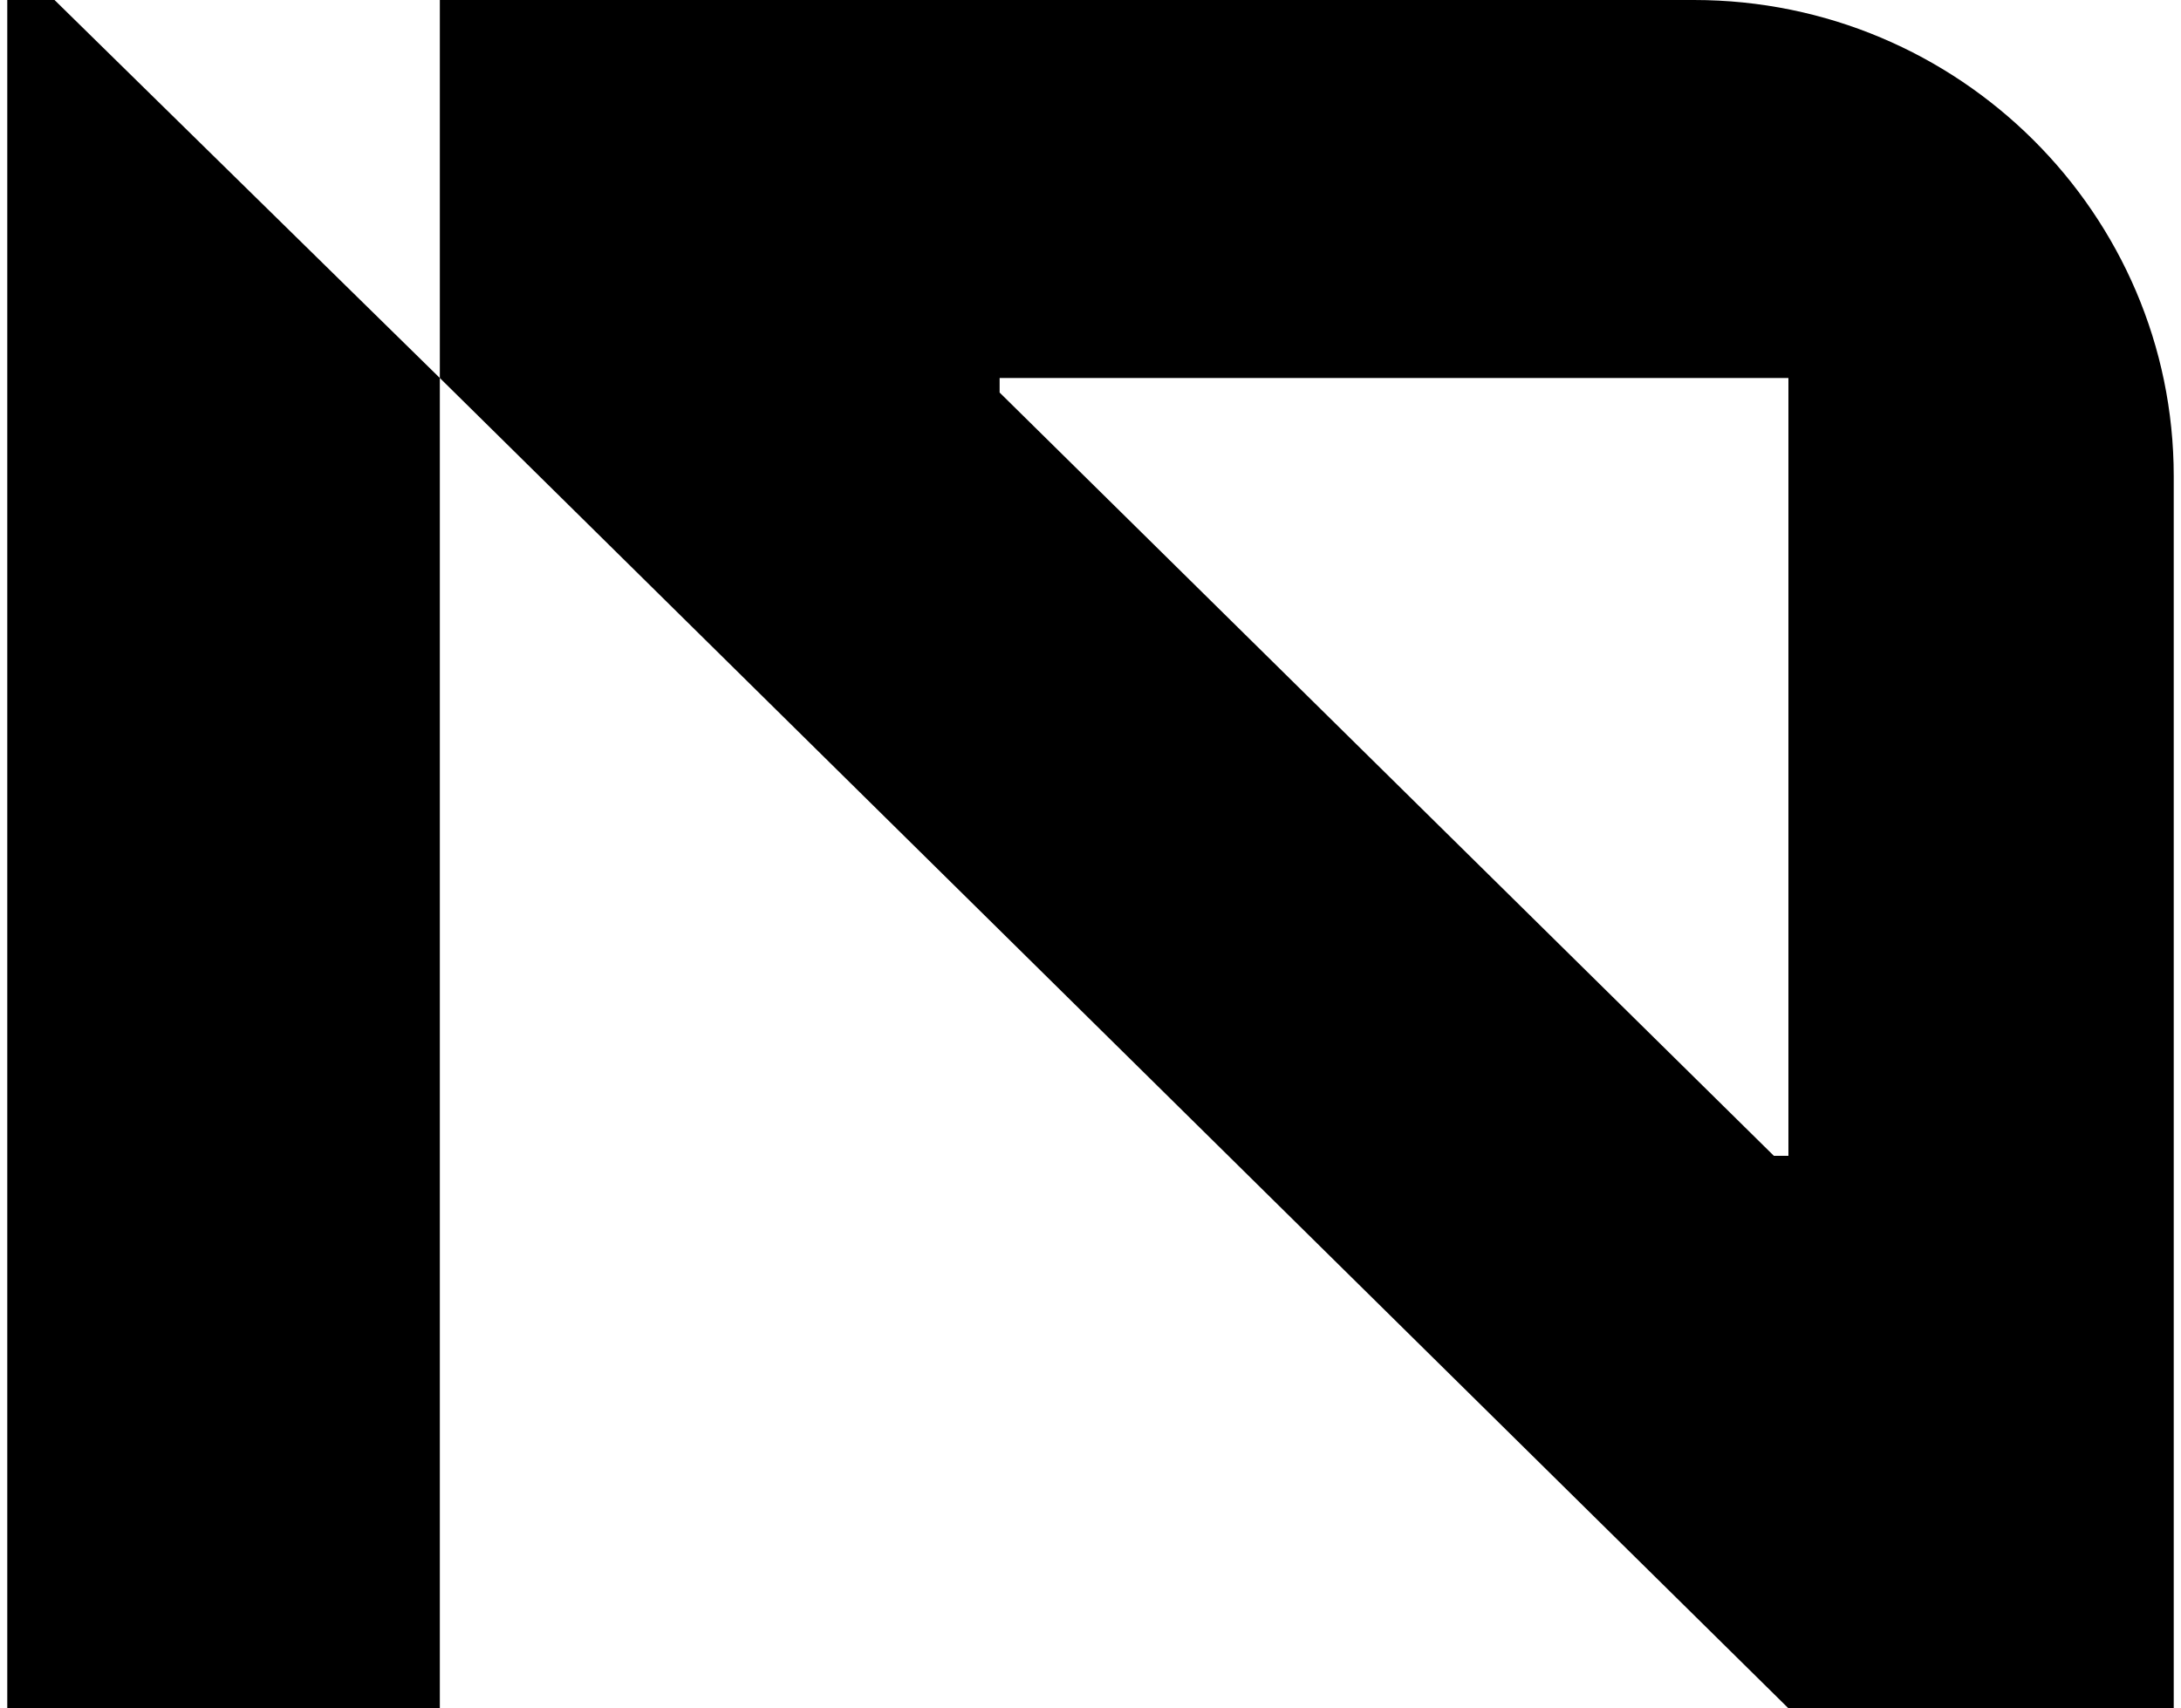
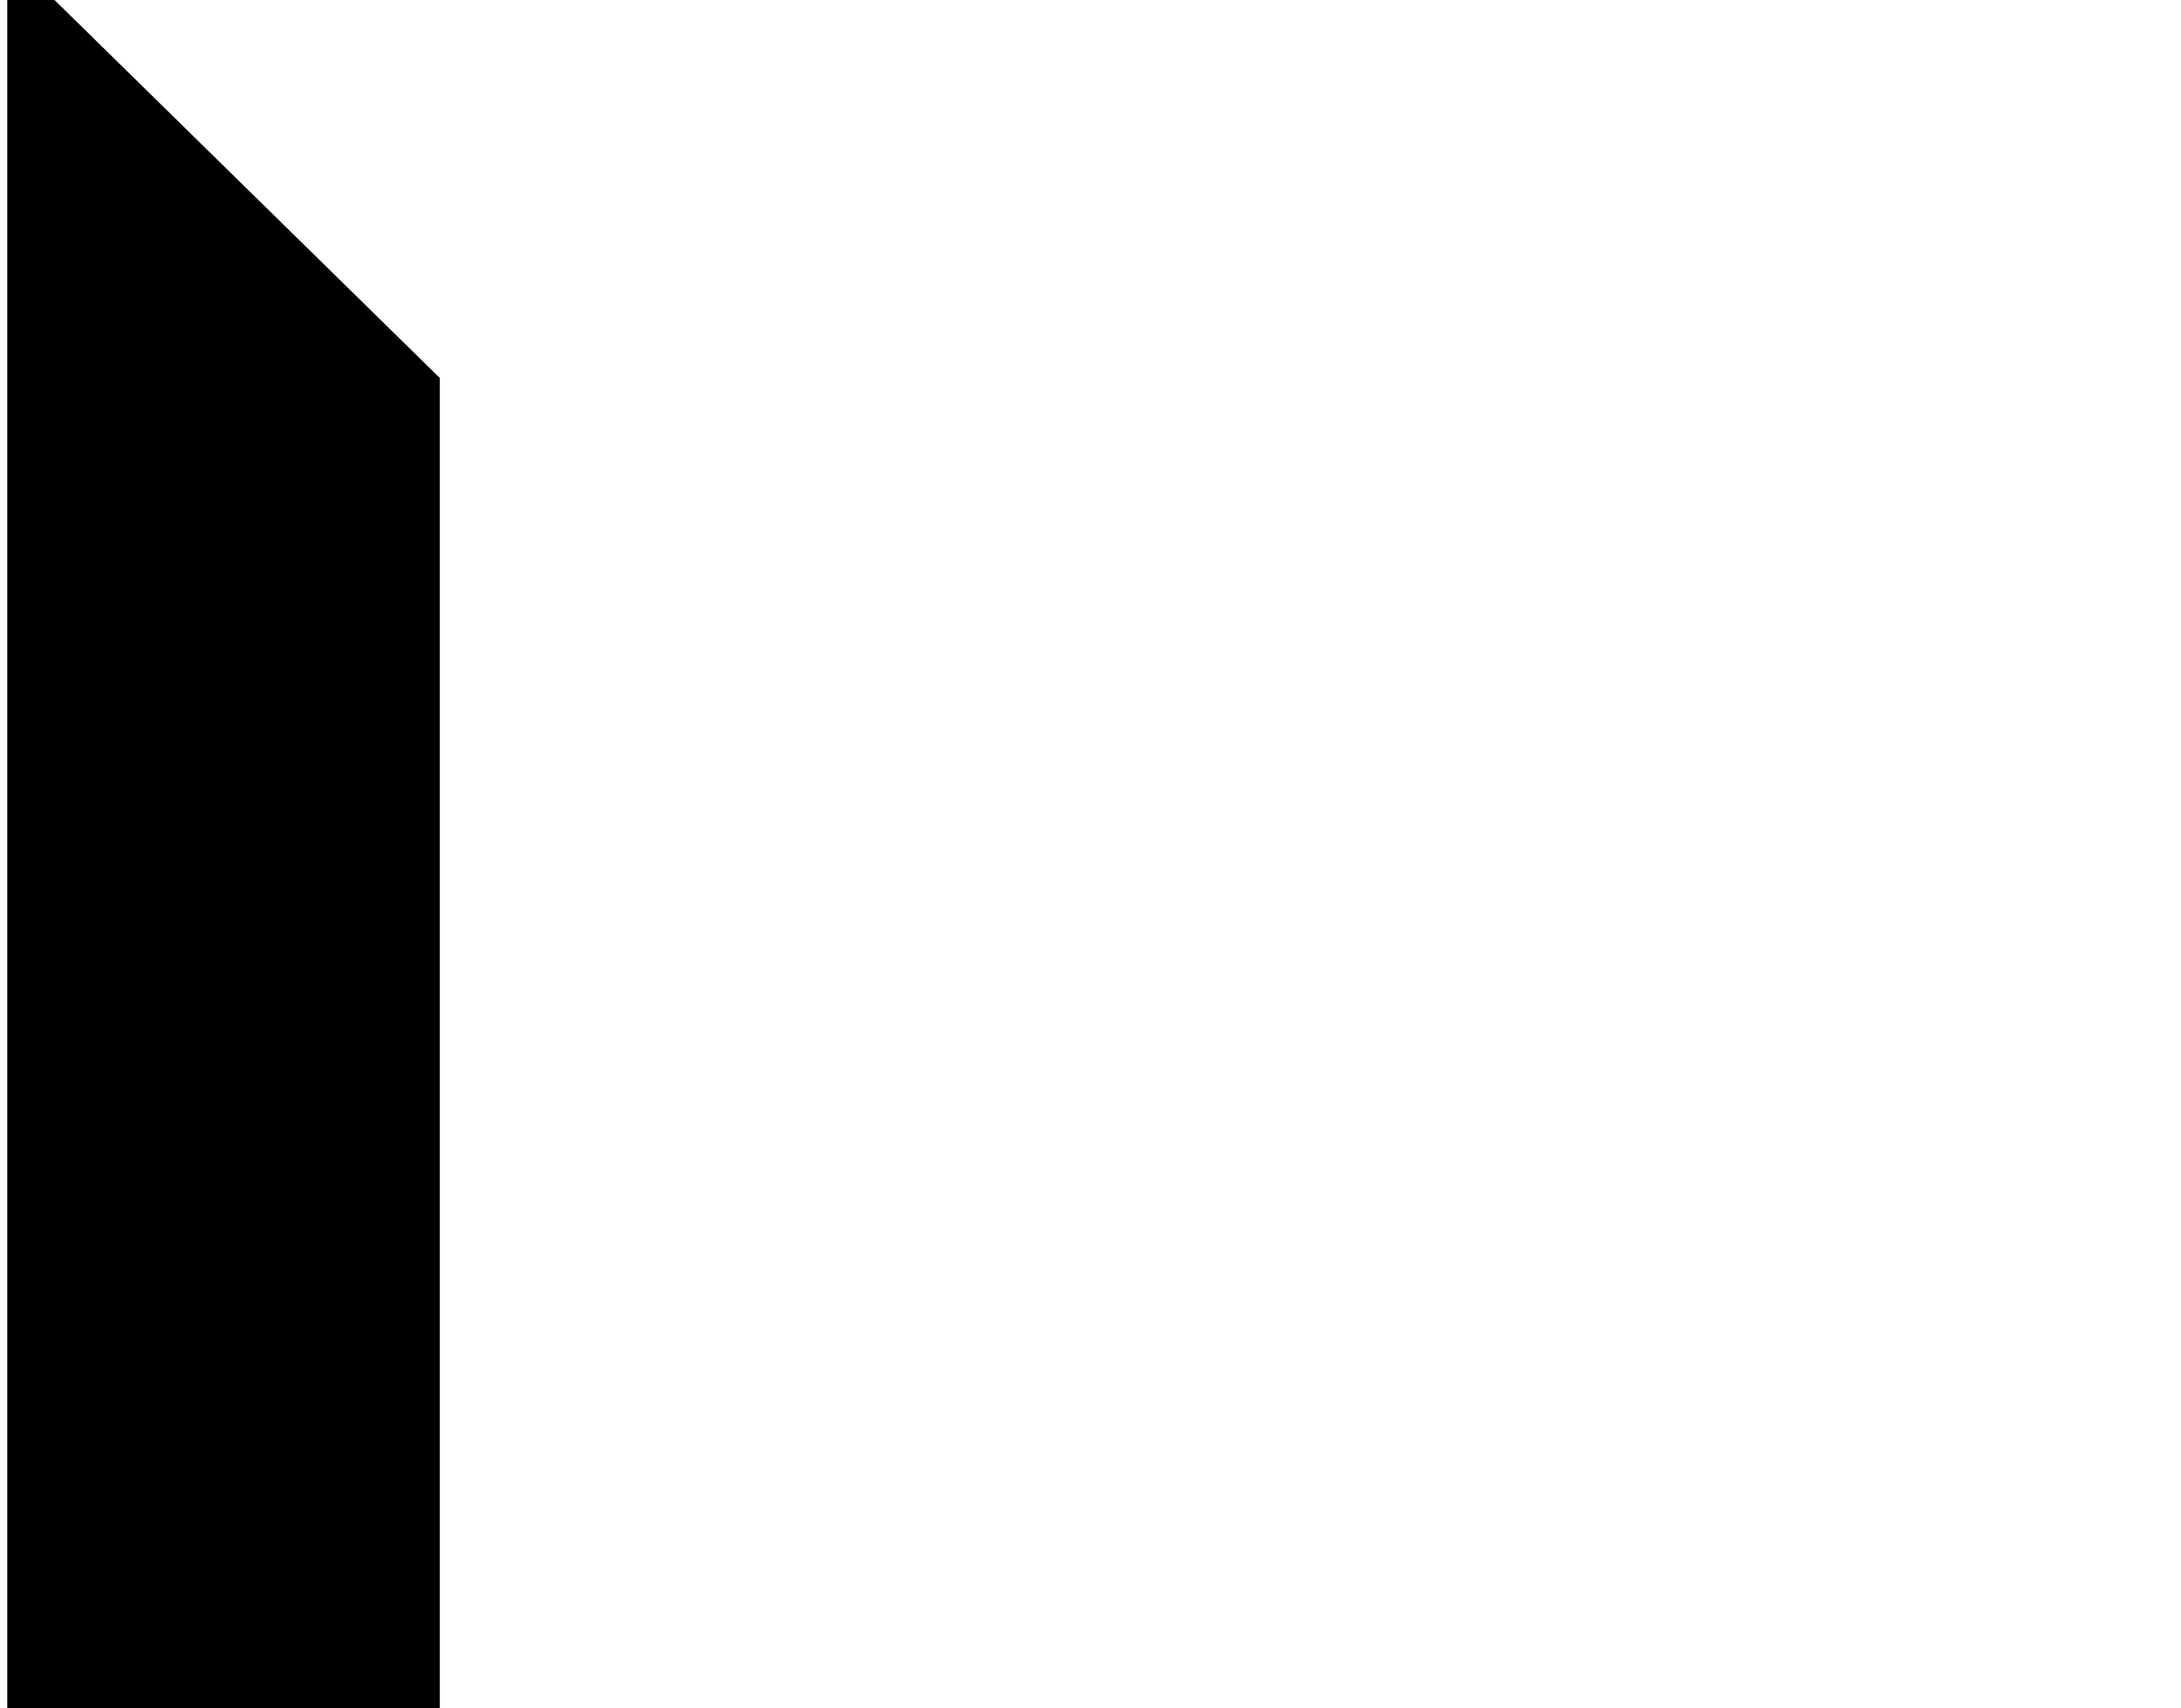
<svg xmlns="http://www.w3.org/2000/svg" version="1.1" viewBox="0 0 60 47">
  <g>
    <g id="Layer_1">
-       <path d="M12.1,0v10.4l37.1,36.6h10.6V13.1C59.8,5.9,53.9,0,46.6,0H12.1ZM49.2,10.4v21.4h-.4L27.5,10.8v-.4h21.8Z" />
      <path d="M.2,47h11.9V10.4L1.5,0H.2v47Z" />
    </g>
  </g>
</svg>